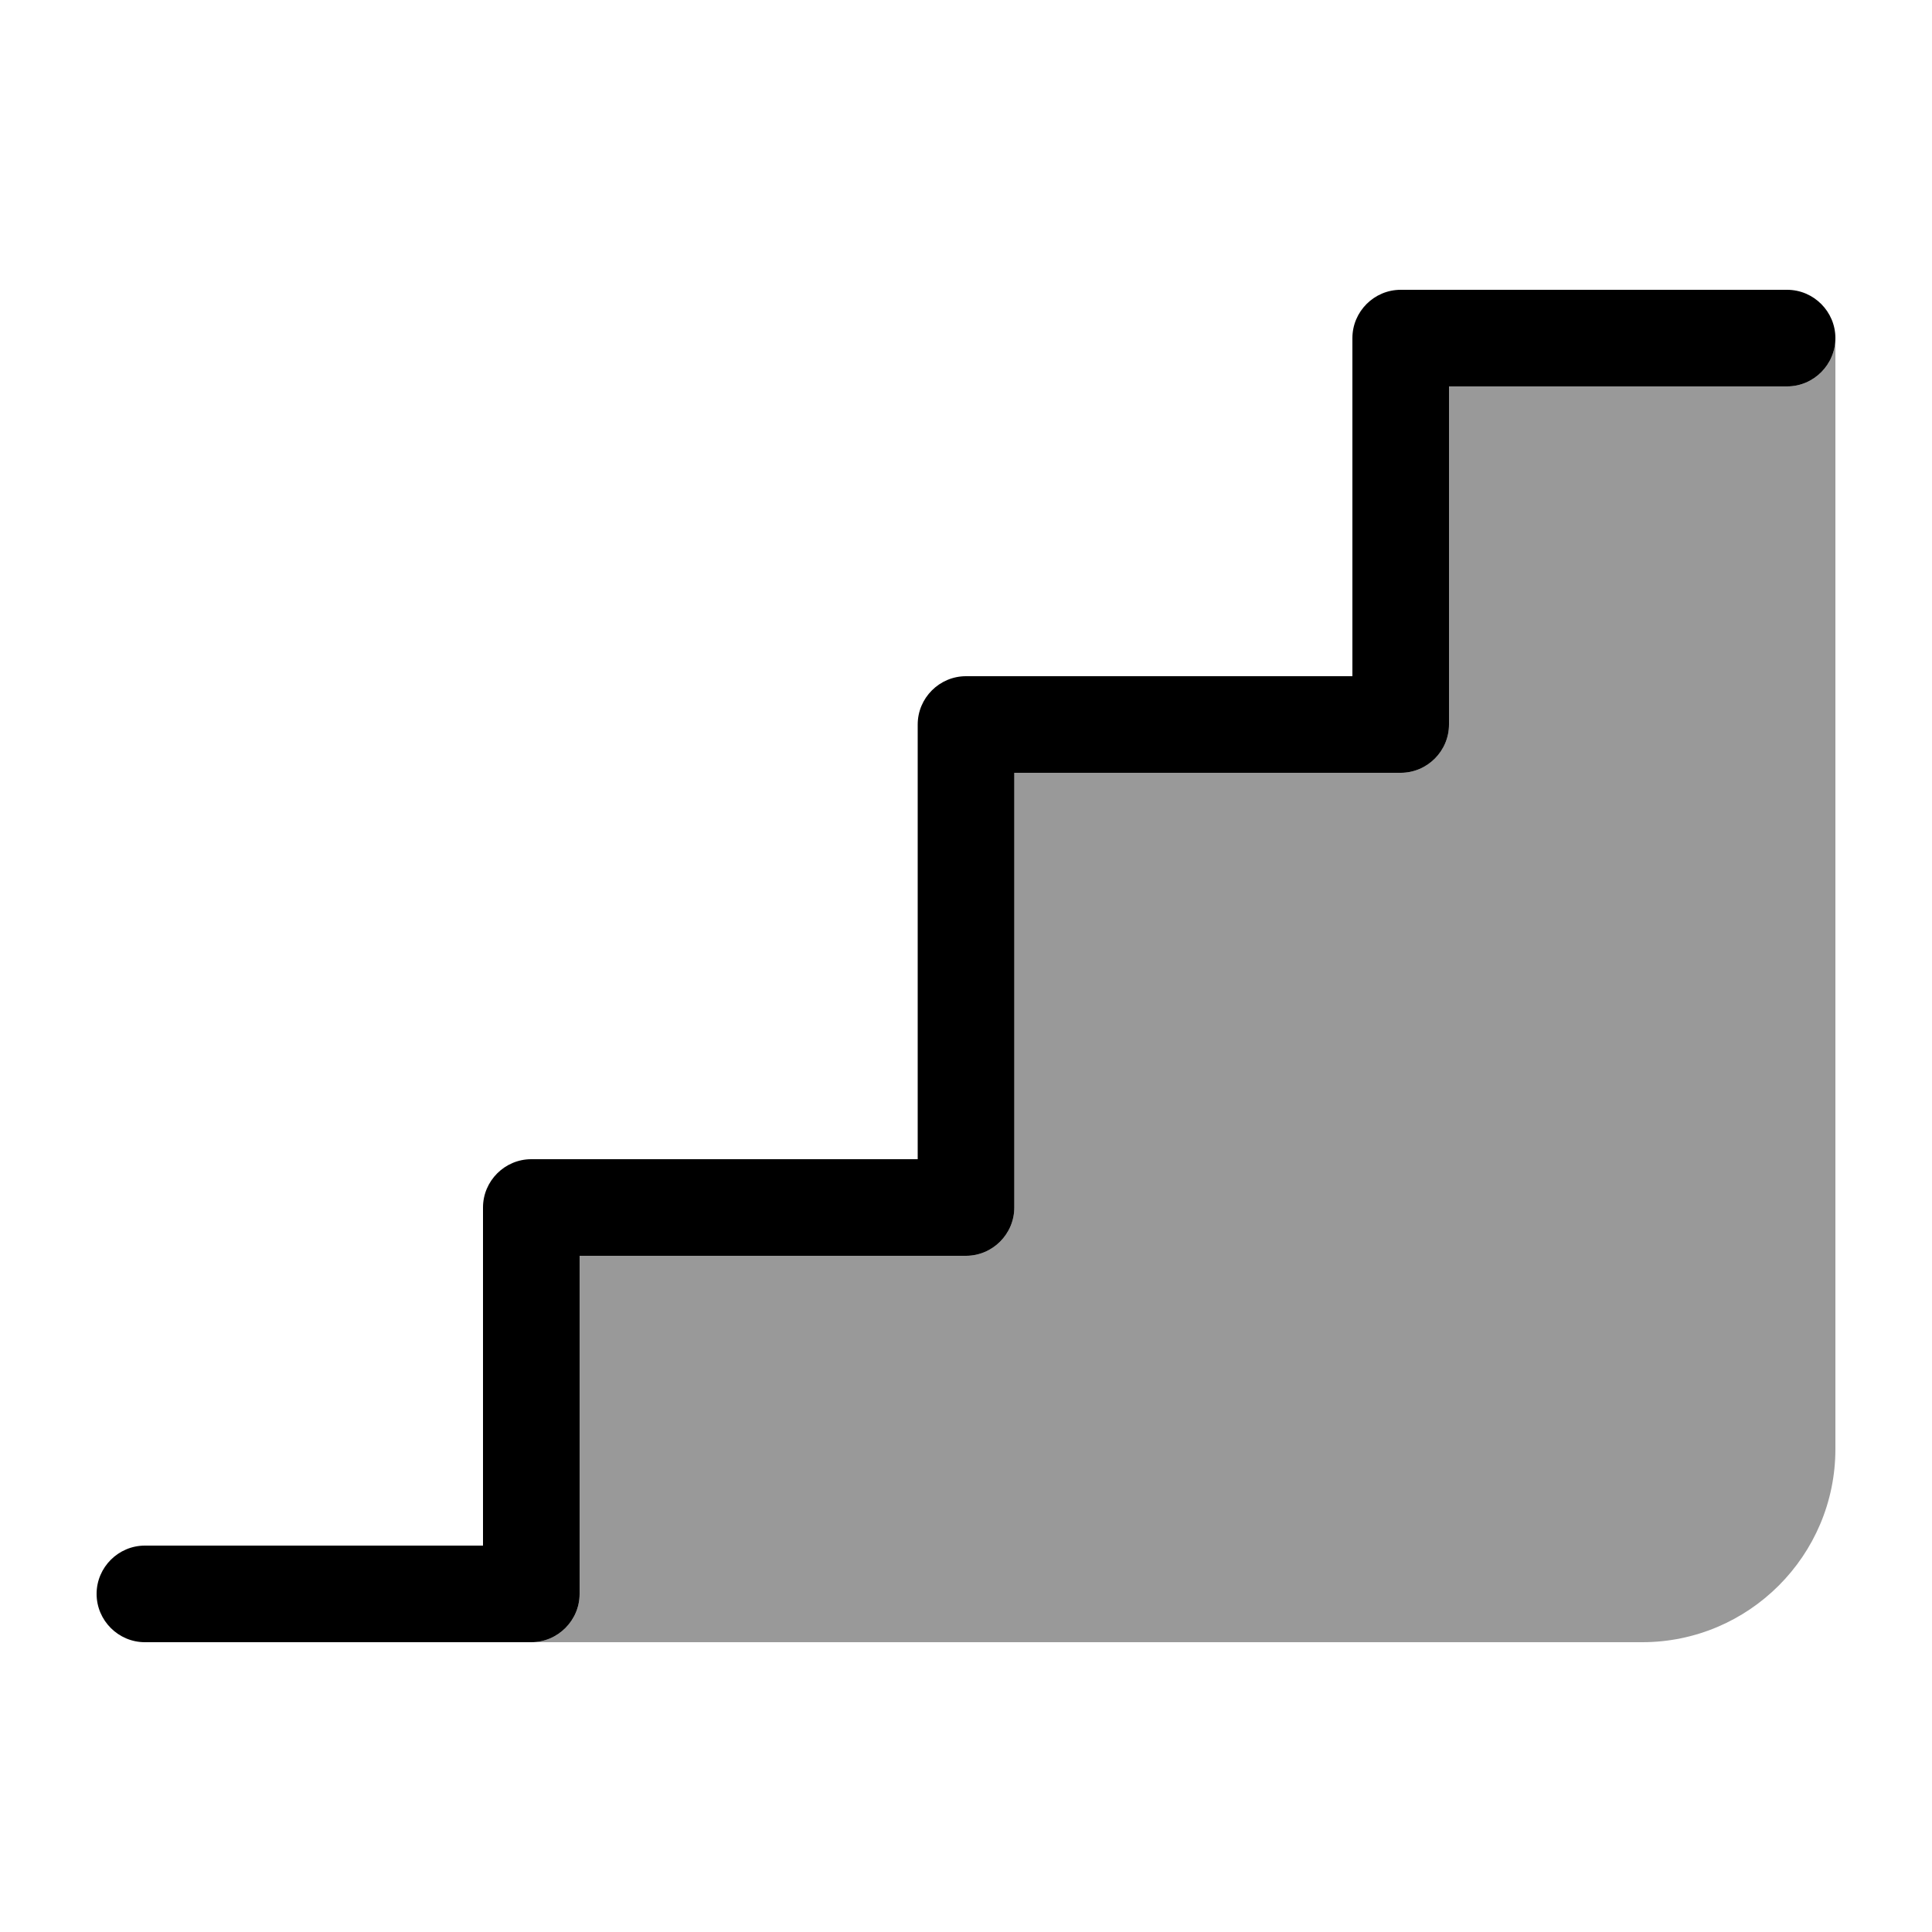
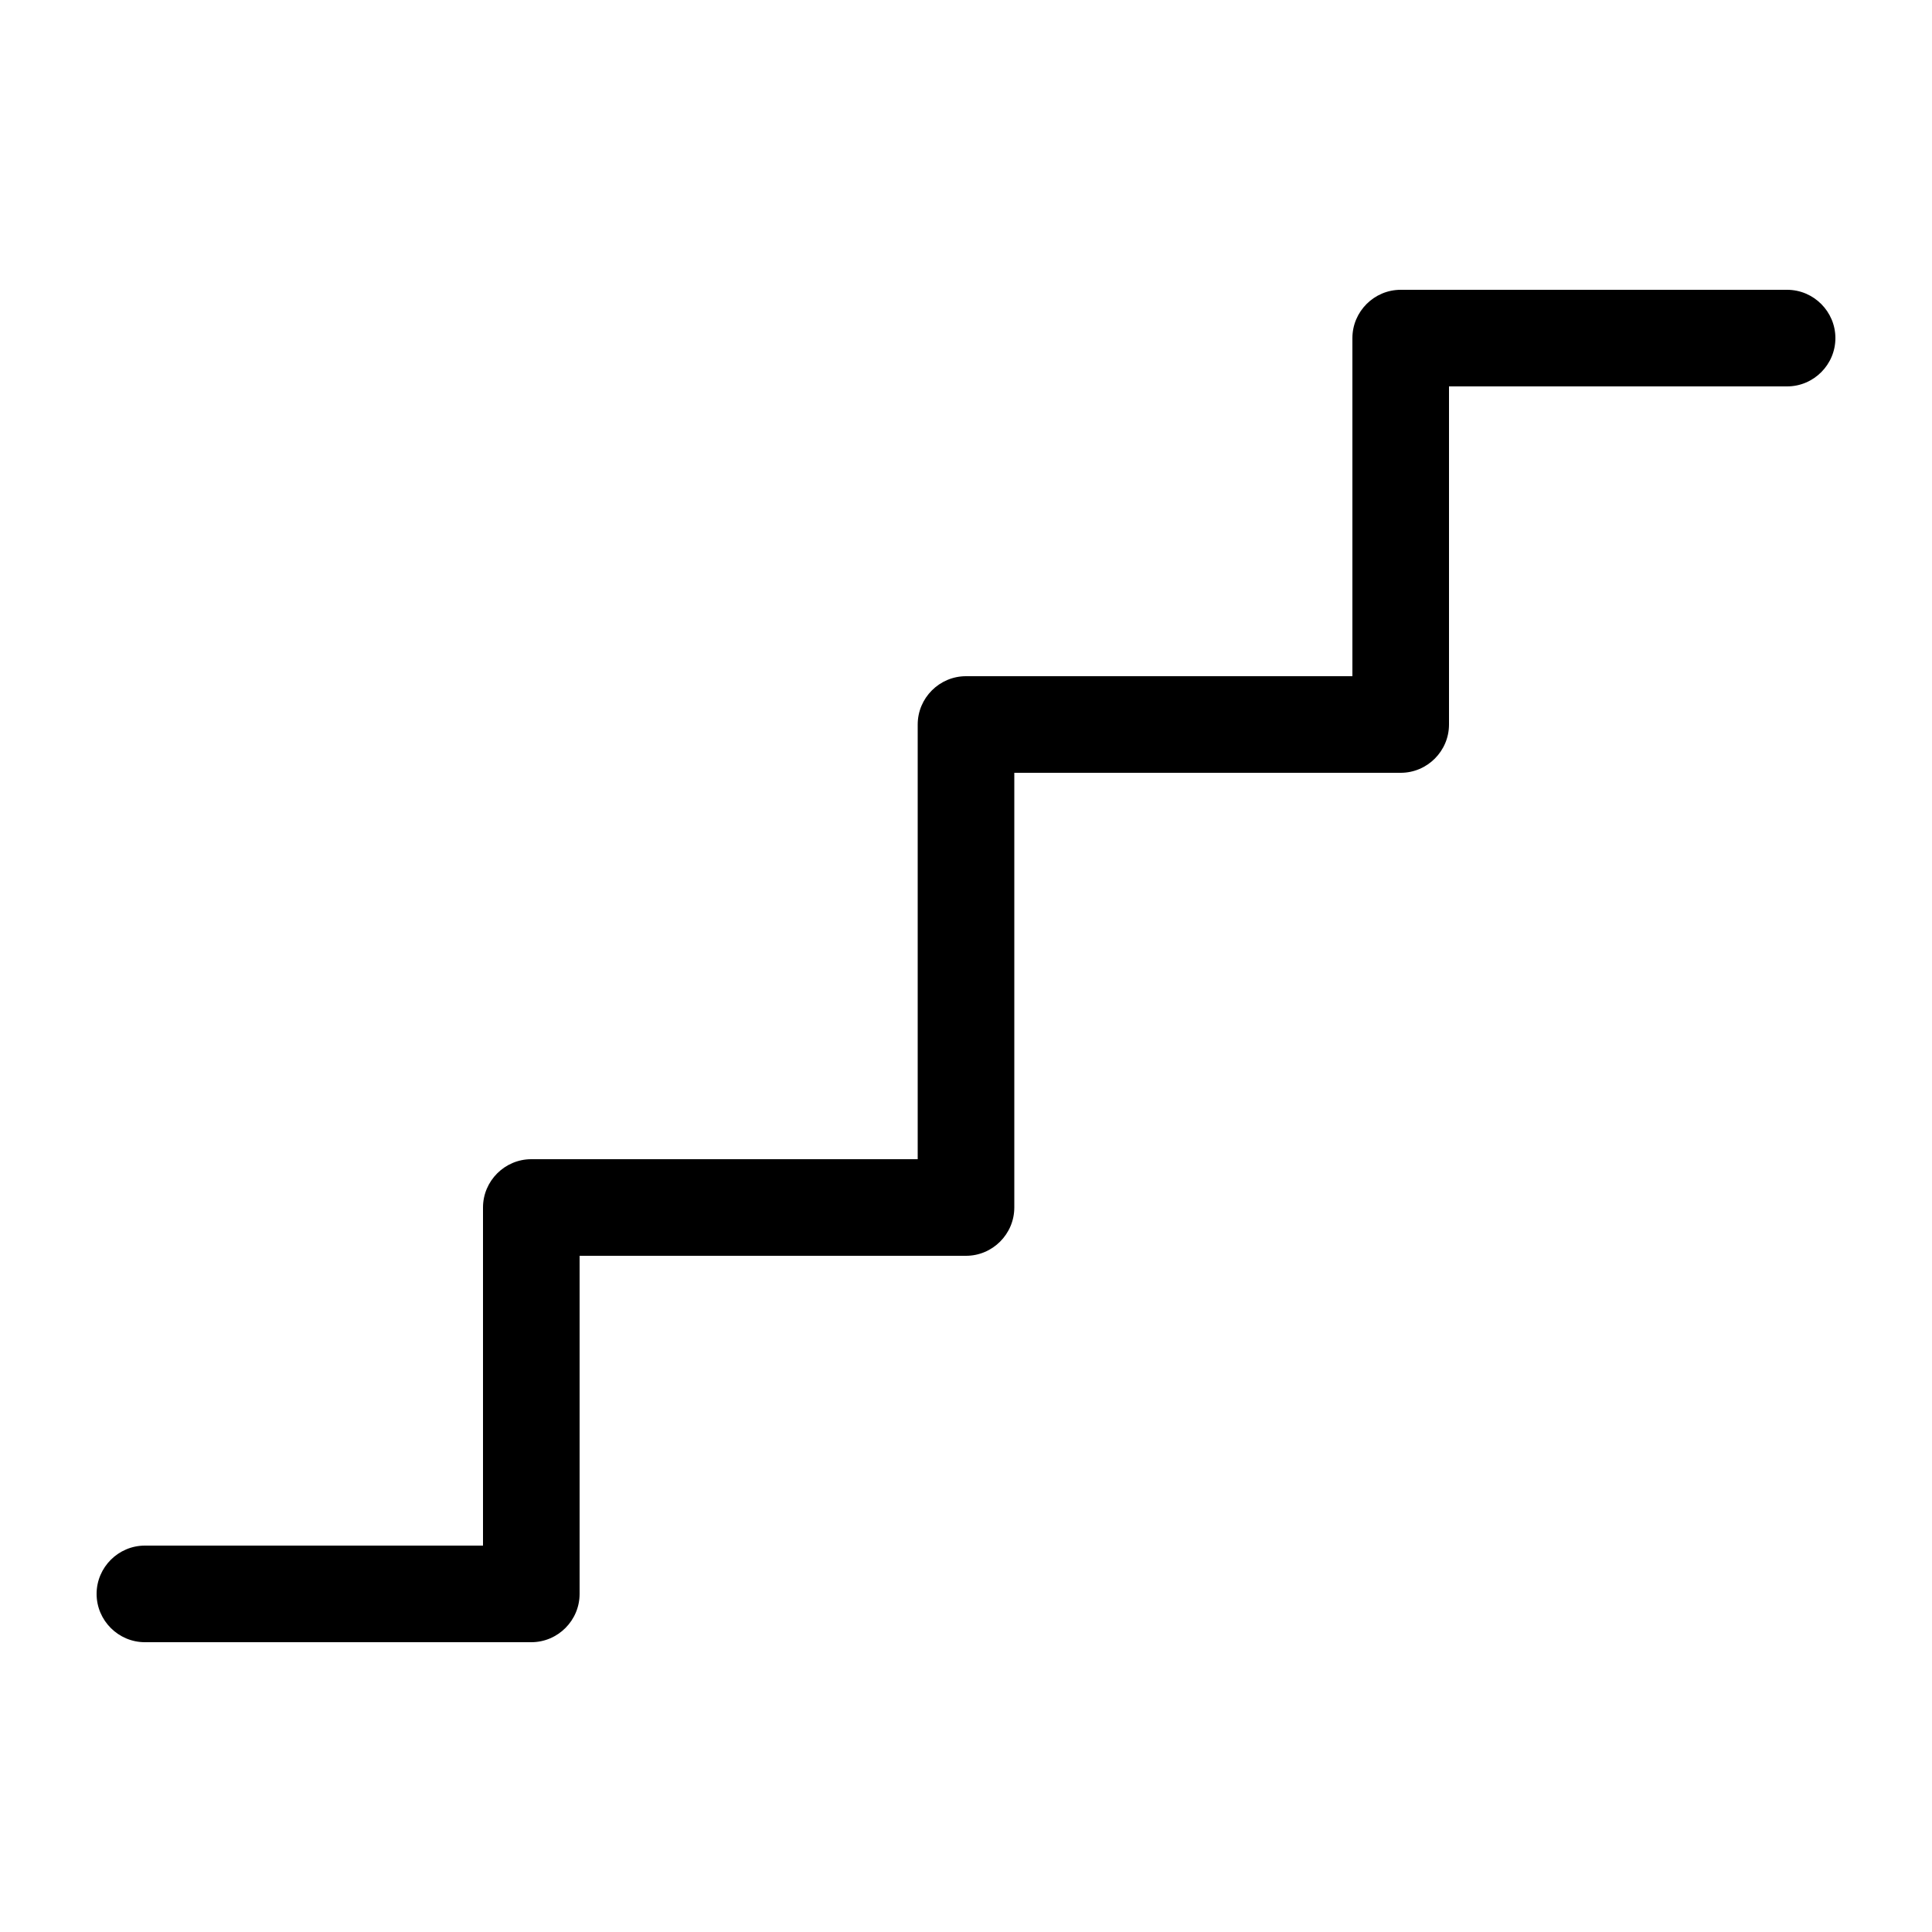
<svg xmlns="http://www.w3.org/2000/svg" viewBox="0 0 640 640">
-   <path opacity=".4" fill="currentColor" d="M176.5 544C185.1 543.7 192 536.7 192 528L192 416L320 416C328.8 416 336 408.8 336 400L336 256L464 256C472.8 256 480 248.8 480 240L480 128L592 128C600.8 128 607.9 120.9 608 112.2L608 480C608 515.3 579.3 544 544 544L176.5 544z" />
  <path fill="currentColor" d="M448 112C448 103.2 455.2 96 464 96L592 96C600.8 96 608 103.2 608 112C608 120.8 600.8 128 592 128L480 128L480 240C480 248.8 472.8 256 464 256L336 256L336 400C336 408.8 328.8 416 320 416L192 416L192 528C192 536.8 184.8 544 176 544L48 544C39.2 544 32 536.8 32 528C32 519.2 39.2 512 48 512L160 512L160 400C160 391.2 167.2 384 176 384L304 384L304 240C304 231.2 311.2 224 320 224L448 224L448 112z" />
</svg>